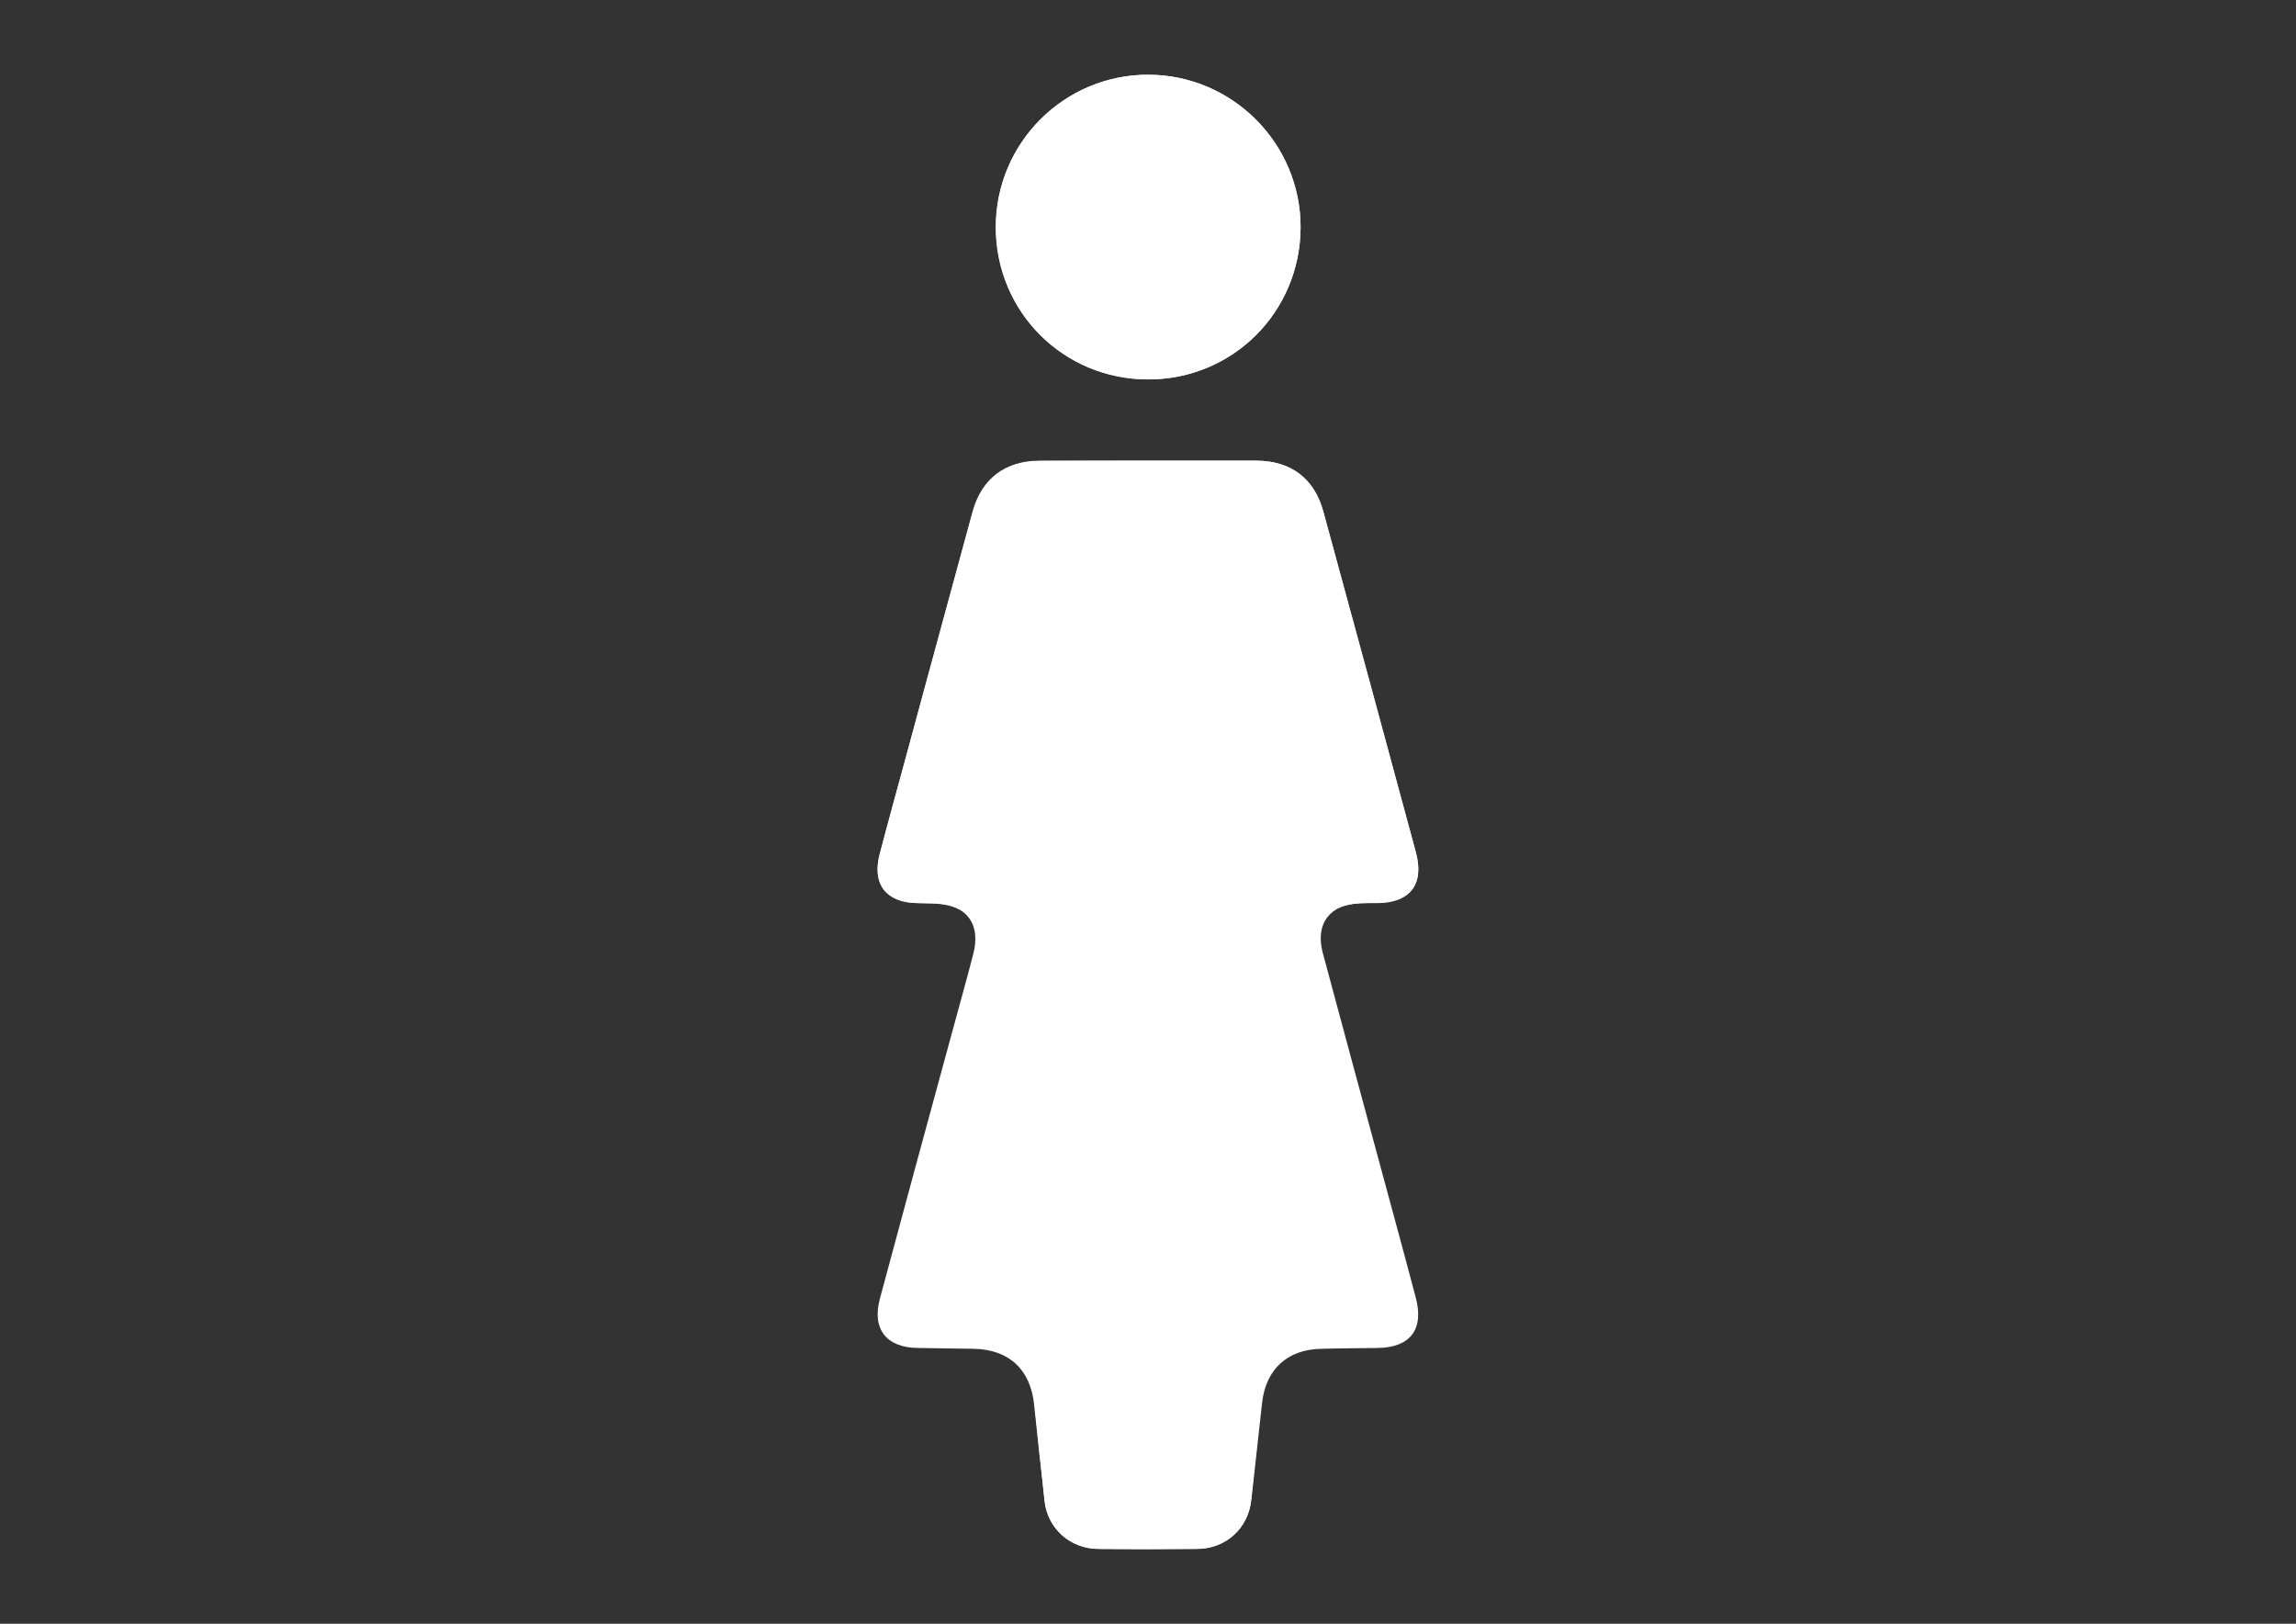
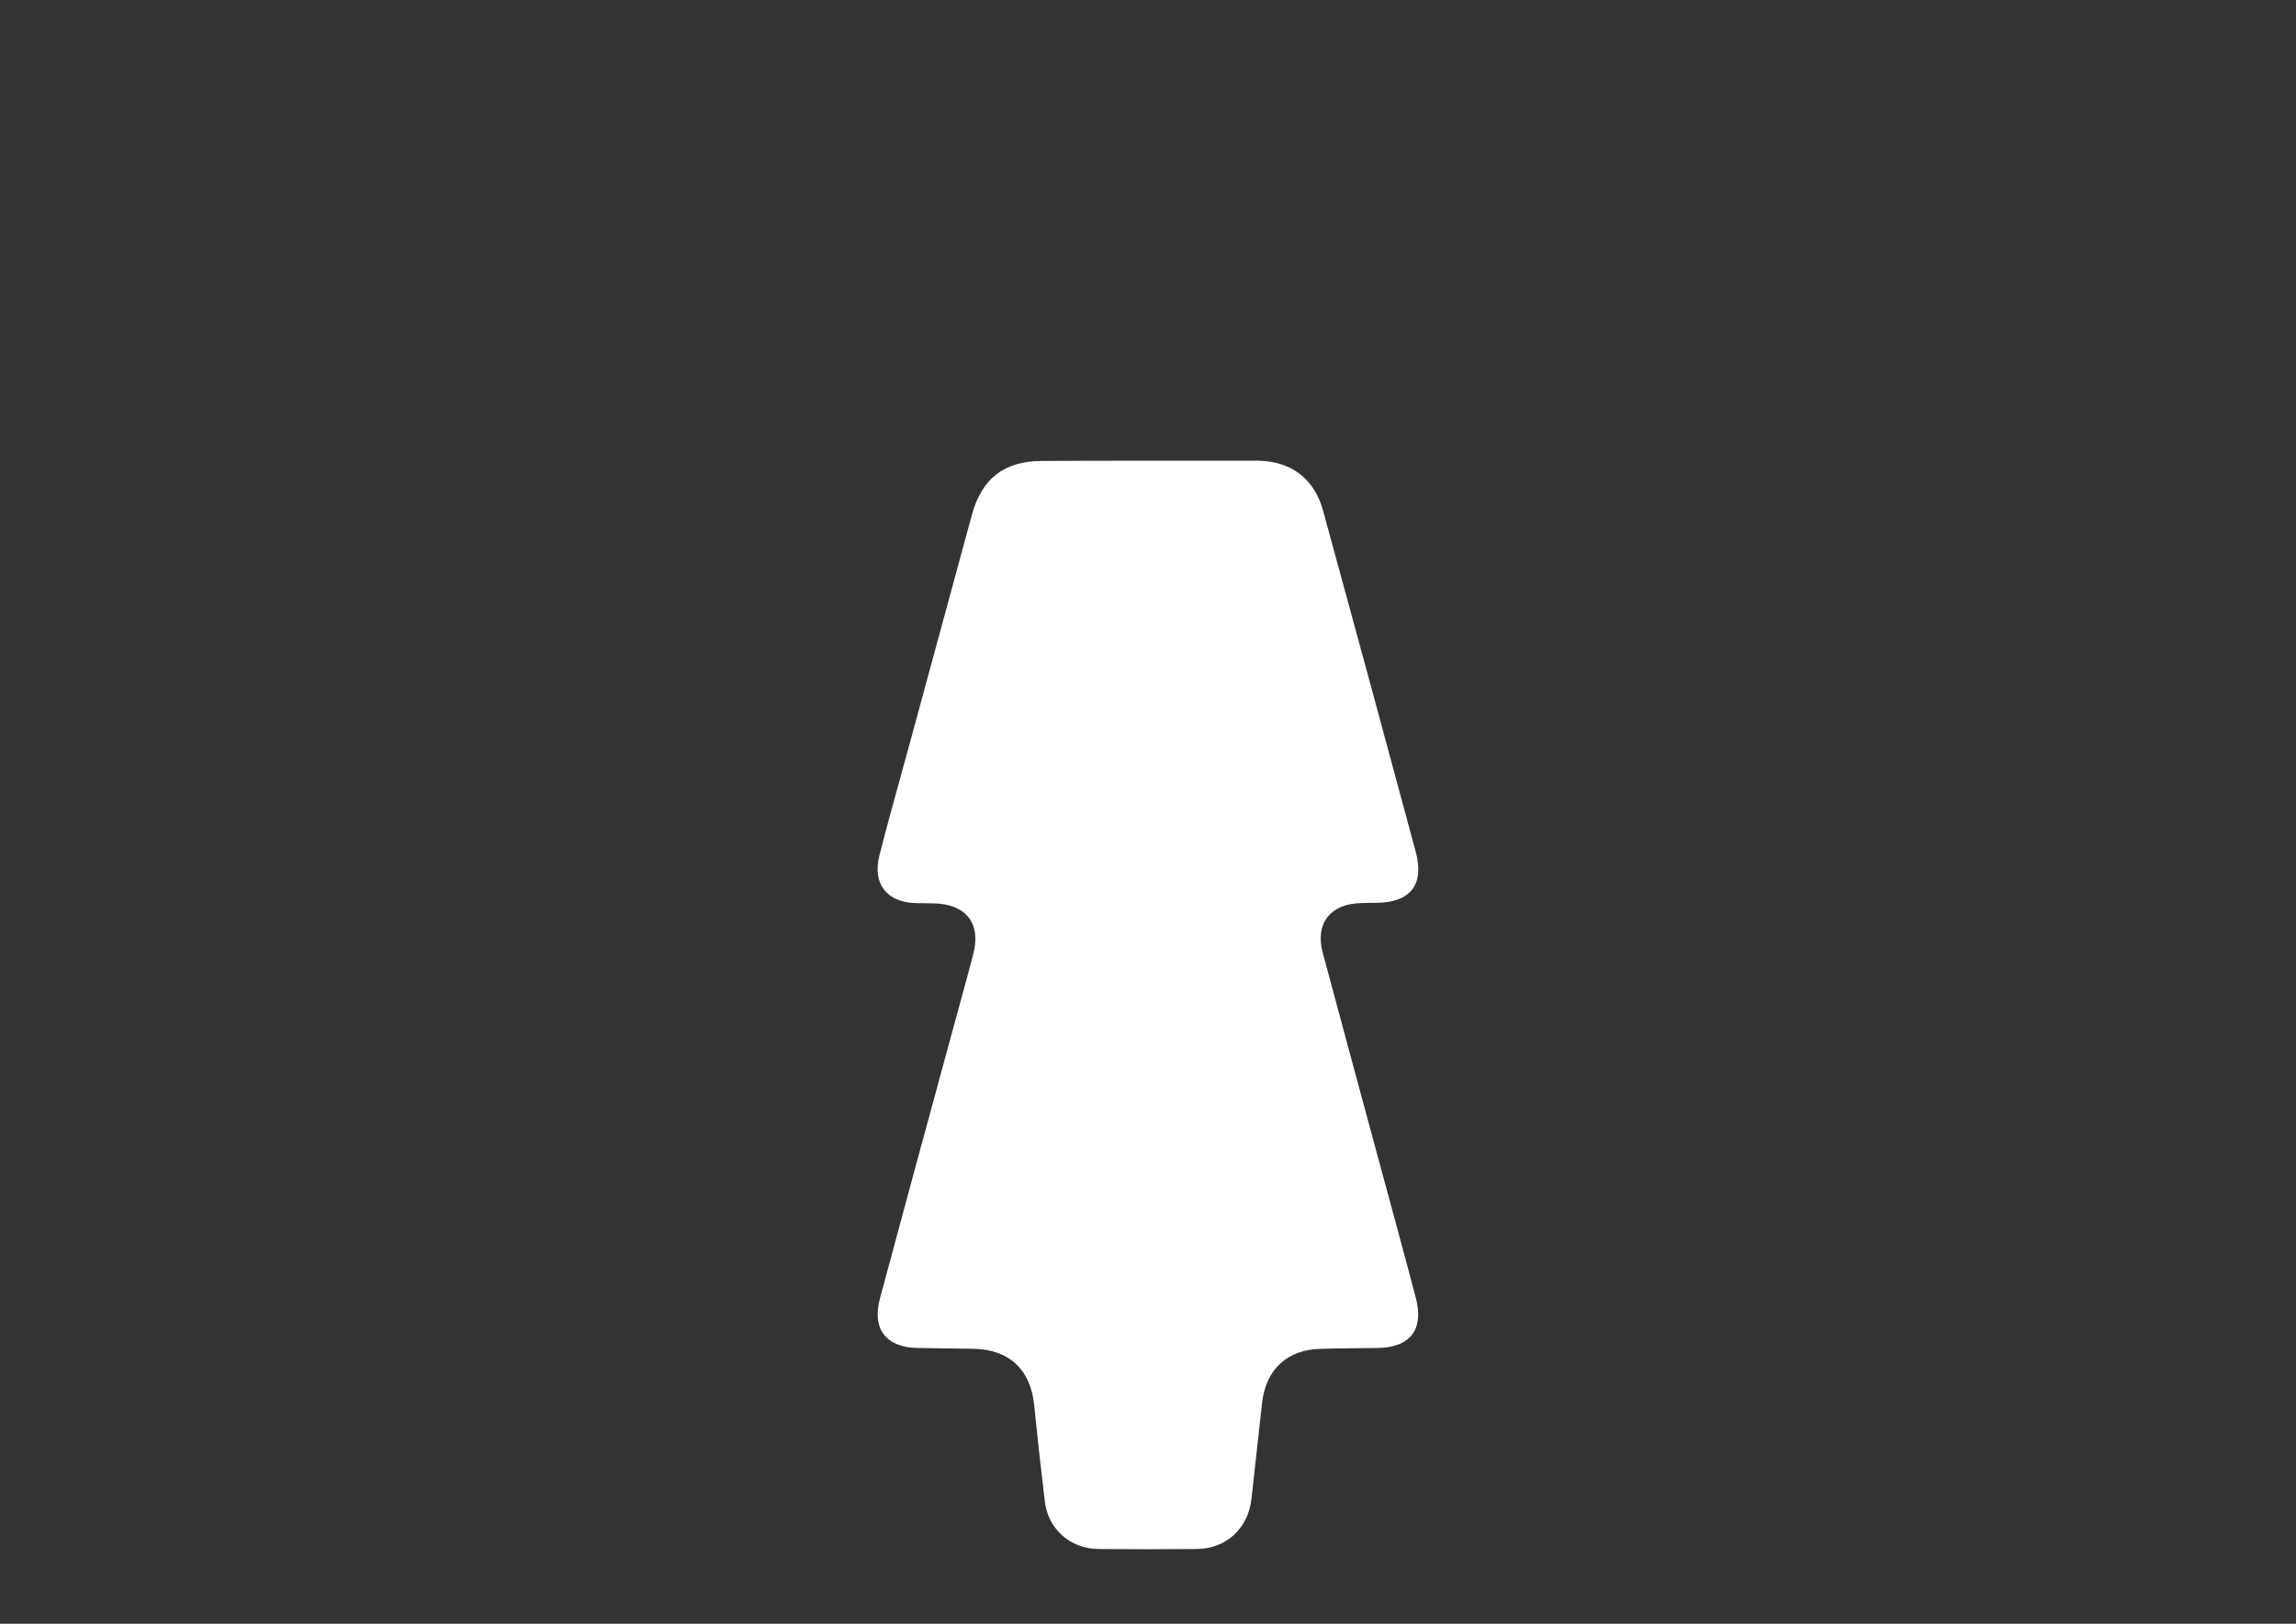
<svg xmlns="http://www.w3.org/2000/svg" id="Warstwa_1" x="0px" y="0px" viewBox="0 0 841.9 595.3" style="enable-background:new 0 0 841.9 595.3;" xml:space="preserve">
  <rect x="0" y="0" width="841.9" height="595.3" fill="#333333" stroke="none" />
  <style type="text/css"> .st0{fill:#FFFFFF;} </style>
  <g>
    <path class="st0" d="M421.1,168.9c13.3,0,26.7,0,40,0c12.3,0.1,20.9,6.6,24.1,18.5c11.4,41.6,22.7,83.2,33.9,124.8 c3.3,12.1-1.9,18.7-14.4,18.8c-2,0-4,0-6,0.1c-11,0.4-16.5,7.5-13.7,18.1c7.1,26.5,14.3,53,21.5,79.6c4.2,15.6,8.5,31.2,12.6,46.8 c3.2,11.8-2,18.5-14.1,18.6c-6.8,0.1-13.7,0.1-20.5,0.3c-12.4,0.2-20.3,7.5-21.7,19.7c-1.3,11.8-2.6,23.5-3.9,35.3 c-1.2,10.8-9.2,18.3-20.1,18.4c-12,0.1-24,0.1-36,0c-10.4-0.1-18.5-7.3-19.7-17.6c-1.4-11.7-2.7-23.5-3.9-35.3 c-1.3-12.8-9.1-20.2-22-20.5c-6.8-0.1-13.7-0.2-20.5-0.3c-11.8-0.1-17.1-7-14-18.3c8.6-32,17.3-64,26-95.9 c2.7-10,5.5-19.9,8.1-29.9c3.1-11.4-2.4-18.6-14.3-18.9c-2.2,0-4.3-0.1-6.5-0.1c-10.8-0.2-16.2-7-13.5-17.6 c3.1-12.3,6.6-24.4,9.9-36.6c8-29.4,16-58.8,24-88.2c3.6-13.3,11.9-19.7,25.7-19.7C395.1,168.9,408.1,168.9,421.1,168.9z" />
-     <path class="st0" d="M420.9,168.9c13.2,0,26.3,0,39.5,0c12.9,0,21.5,6.5,24.9,18.9c11.3,41.6,22.6,83.2,33.9,124.8 c3.1,11.5-2.2,18.4-13.9,18.5c-2.2,0-4.3,0-6.5,0.1c-11.2,0.4-19.2,7.5-20.3,18.8c-2.7,26.9-5,53.7-7.7,80.6 c-3.9,39.9-8,79.9-12.1,119.8c-1,9.9-9.3,17.3-19.3,17.4c-12.3,0.1-24.7,0.2-37,0c-10-0.1-18.3-7.5-19.4-17.4 c-4.1-39.8-8.1-79.5-12.1-119.3c-2.6-26.5-4.8-53.1-7.4-79.6c-1.3-13.1-8.9-20-22-20.3c-1.5,0-3-0.1-4.5-0.1 c-12.2-0.1-17.5-6.7-14.3-18.5c5.4-20.1,10.9-40.2,16.3-60.3c5.9-21.7,11.8-43.4,17.7-65c3.3-11.8,11.9-18.3,24.2-18.4 C394.3,168.9,407.6,168.9,420.9,168.9z" />
-     <path class="st0" d="M420.9,139.1c-31.1-0.1-55.7-24.8-55.7-56c0-30.9,25.3-55.9,56.2-55.7c30.7,0.2,55.6,25.4,55.5,56 C476.8,114.5,451.9,139.2,420.9,139.1z" />
-     <path class="st0" d="M421,139.1c-31.1,0-55.9-24.8-55.9-55.8c0-30.9,25.2-56.1,56.1-55.9c30.7,0.2,55.6,25.1,55.7,55.8 C476.8,114.3,452.1,139.1,421,139.1z" />
  </g>
</svg>